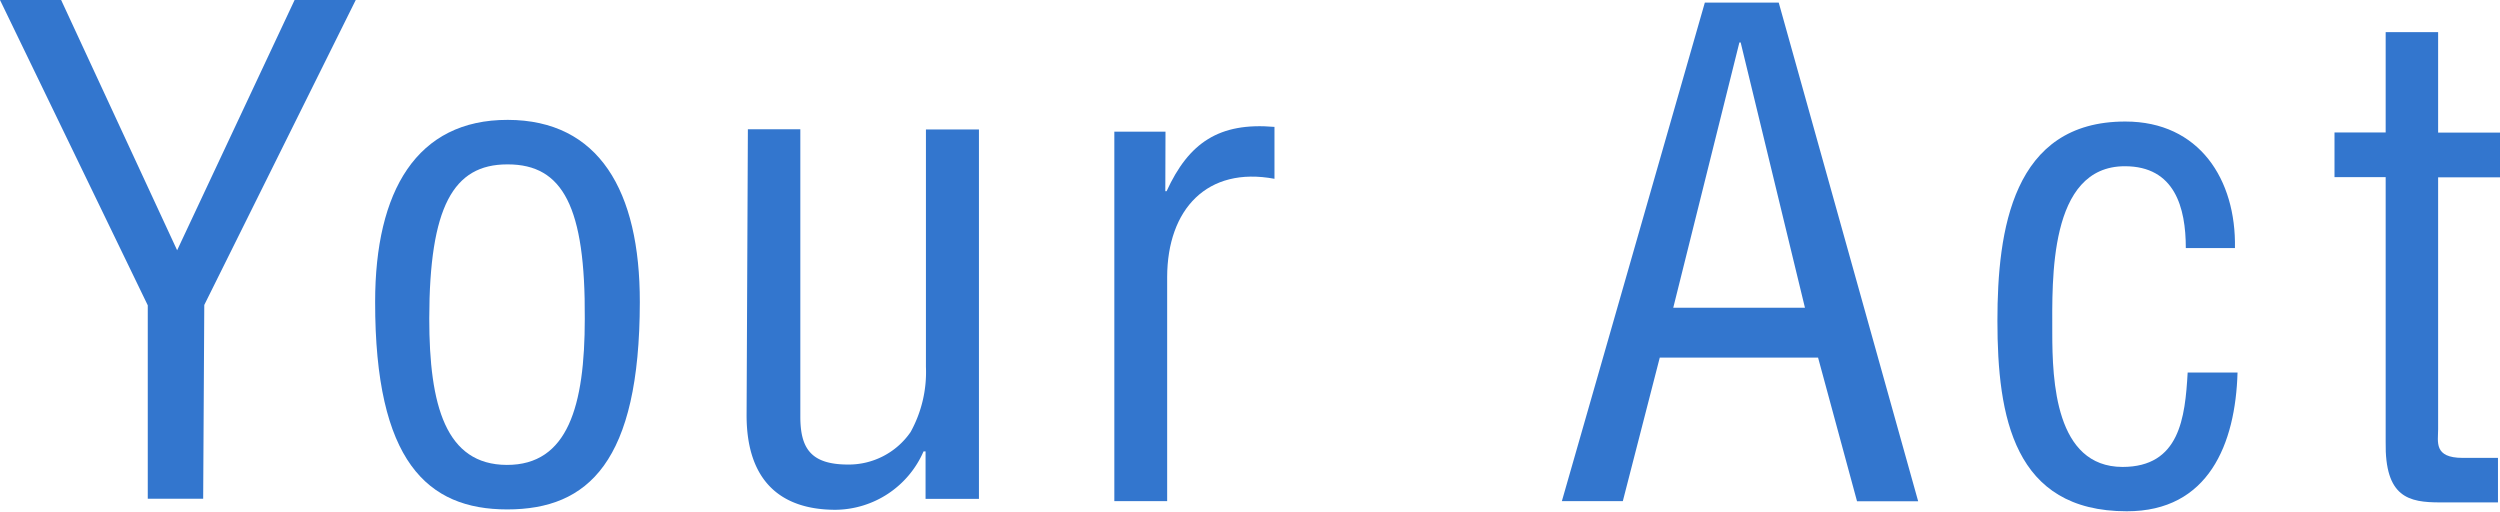
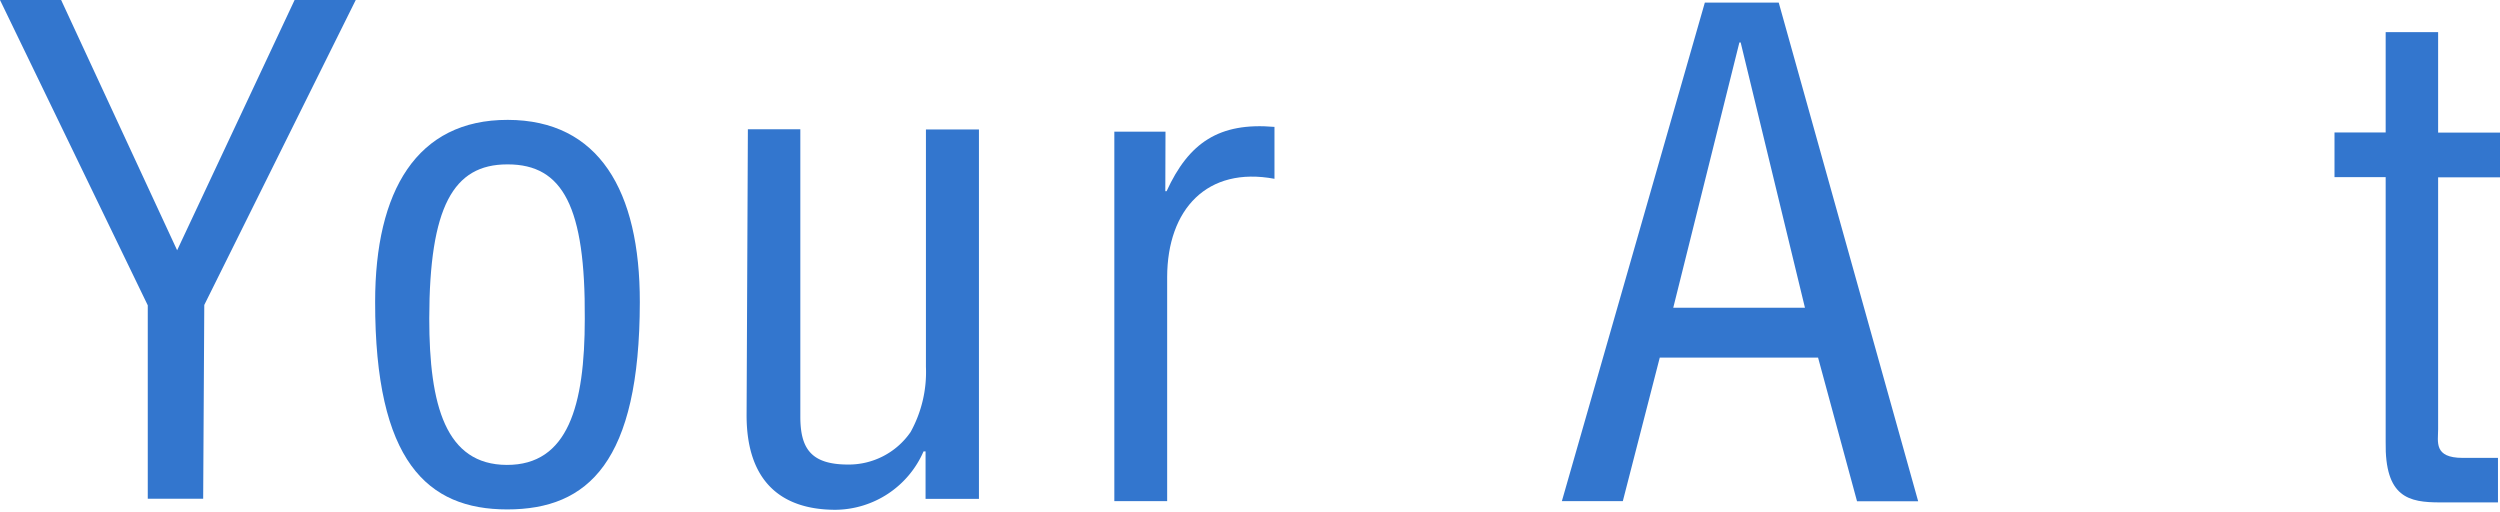
<svg xmlns="http://www.w3.org/2000/svg" viewBox="0 0 135.35 27.71">
  <title>ucm-youract-re2</title>
  <g id="レイヤー_2" data-name="レイヤー 2">
    <g id="文字">
      <path d="M9.59,13.55,15.95,0h3.31l-8.2,16.51L11,27h-3l0-10.47L0,0H3.31Z" style="fill:#3376ce" />
      <path d="M27.46,27.58c-4.32,0-7.16-2.6-7.15-11.24,0-6,2.25-9.86,7.18-9.85s7.16,3.83,7.15,9.87C34.63,25,31.85,27.58,27.46,27.58Zm0-18.68c-2.92,0-4.21,2.3-4.22,8.34,0,4.72.89,7.92,4.2,7.93s4.22-3.2,4.22-7.91C31.7,11.21,30.48,8.9,27.49,8.9Z" style="fill:#3376ce" />
      <path d="M50.11,24.44H50a5.25,5.25,0,0,1-4.76,3.16c-3,0-4.82-1.59-4.82-5.12L40.49,7h2.84l0,15.55c0,1.69.54,2.59,2.55,2.6a4.07,4.07,0,0,0,3.42-1.76,6.72,6.72,0,0,0,.83-3.53l0-12.85H53l0,20H50.11Z" style="fill:#3376ce" />
      <path d="M63.09,10.35h.07C64.36,7.73,66,6.61,69,6.87V9.68C65.36,9,63.2,11.32,63.19,15l0,12.13H60.33l0-20H63.1Z" style="fill:#3376ce" />
      <path d="M92.3.14h4l7.55,27h-3.31l-2.11-7.78H89.86l-2,7.77H84.56ZM94.24,2.3h-.07L90.59,16.66h7.13Z" style="fill:#3376ce" />
-       <path d="M111.11,18c0,2.63.17,7.27,3.8,7.28,3.1,0,3.39-2.66,3.53-5.11h2.7c-.11,3.85-1.56,7.52-6,7.51-6.12,0-7-5.12-7-10.31,0-4.9.81-10.8,6.93-10.79,4,0,6,3.14,5.93,6.85h-2.66c0-2.2-.6-4.43-3.3-4.43C110.9,9,111.11,15.17,111.11,18Z" style="fill:#3376ce" />
      <path d="M132,7.18h3.35V9.6H132l0,13.64c0,.68-.25,1.55,1.33,1.55h1.91V27.2h-3.13c-1.69,0-3-.26-2.95-3.28l0-14.33h-2.77V7.17h2.77V1.74H132Z" style="fill:#3376ce" />
    </g>
  </g>
</svg>